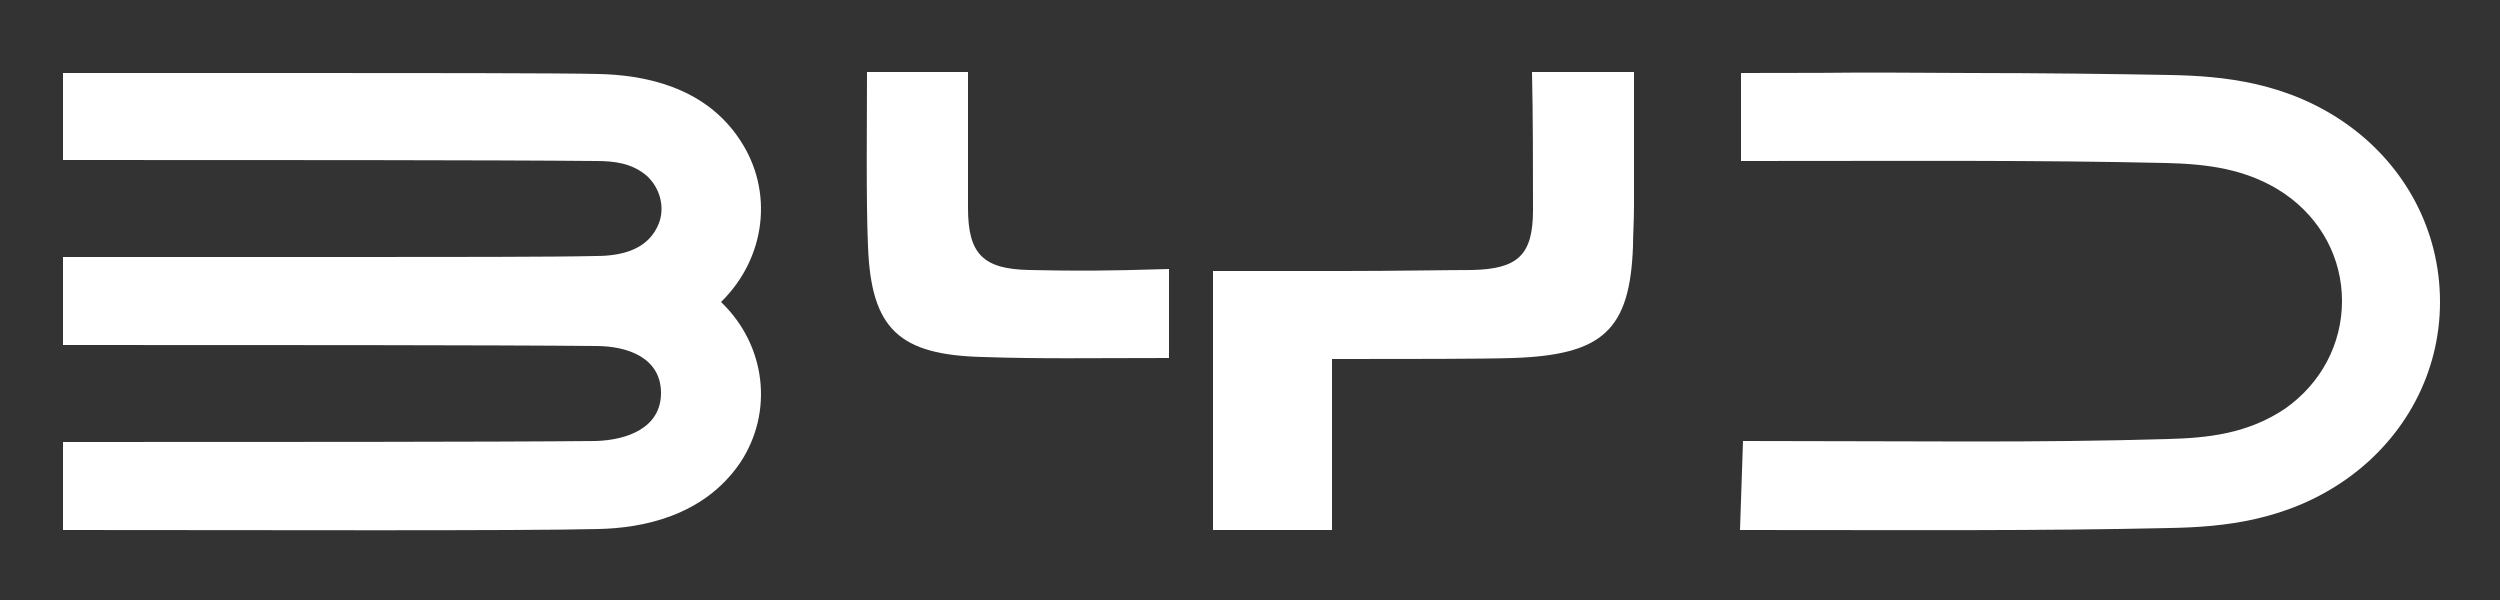
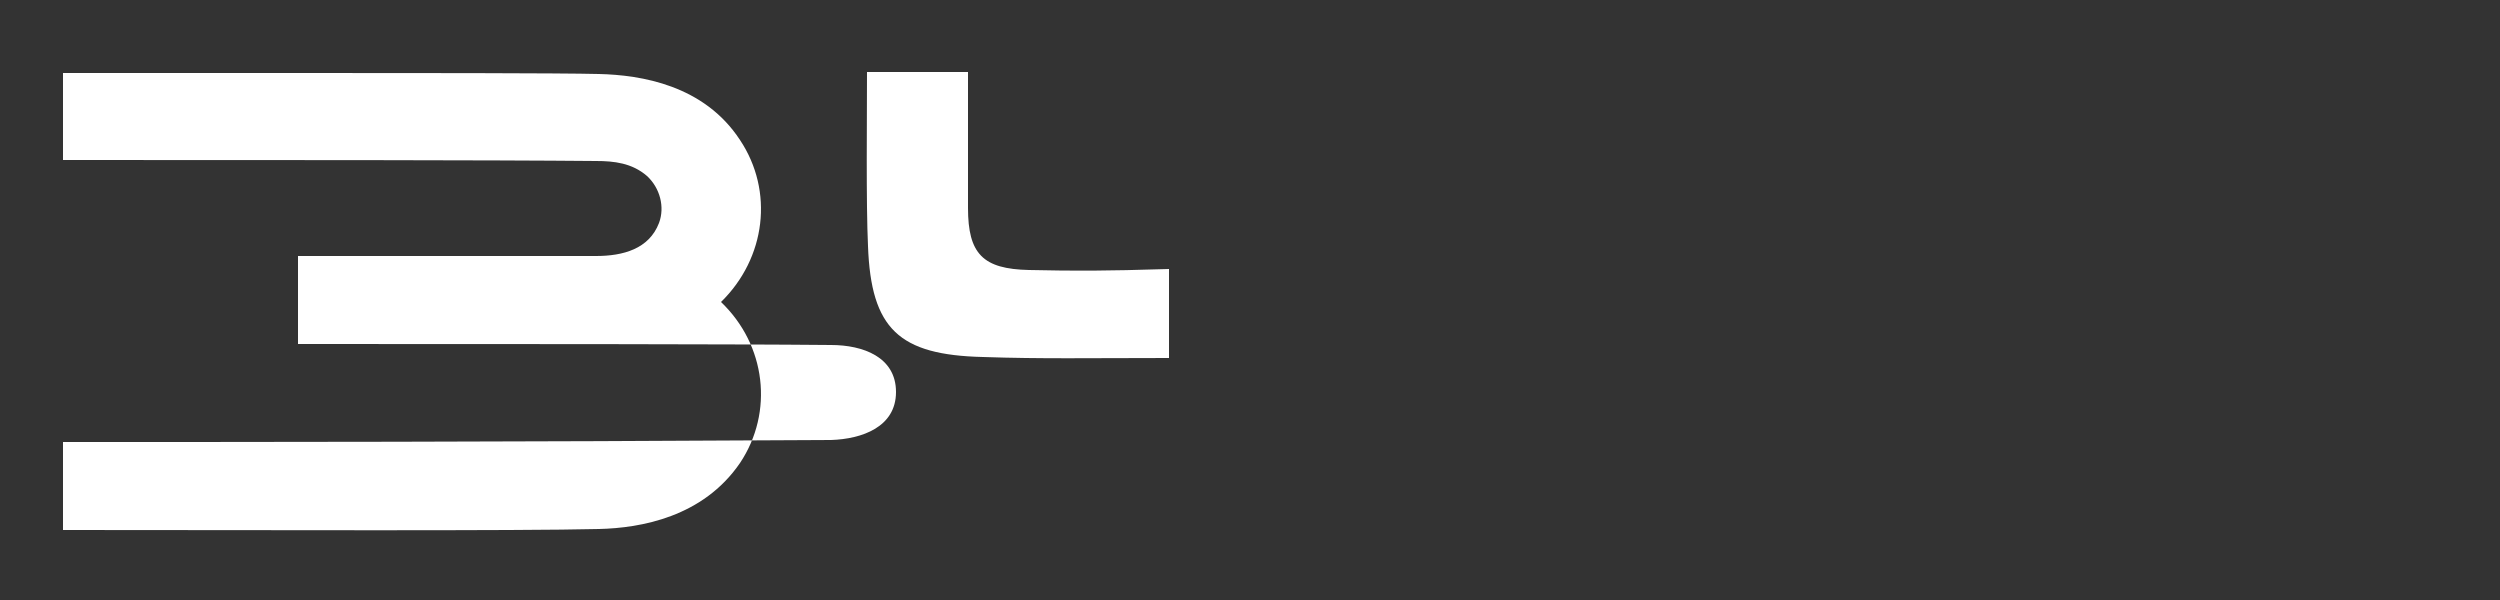
<svg xmlns="http://www.w3.org/2000/svg" id="Layer_1" x="0px" y="0px" viewBox="0 0 250 60" style="enable-background:new 0 0 250 60;" xml:space="preserve">
  <rect x="0" y="0" width="250" height="60" fill="#333333" stroke="none" />
  <style type="text/css">	.st0{fill:#FFFFFF;}</style>
  <g>
    <g>
-       <path class="st0" d="M74,14c-3.6-5.5-9.9-6.5-14.1-6.6c-3.7-0.1-19.8-0.1-29.1-0.1c-18.4,0-7.9,0-24.5,0V16   c19.7,0,43.1,0,53.3,0.1c1.8,0,3.6,0.2,5.1,1.5c1.3,1.2,1.8,3.1,1.2,4.7c-1,2.6-3.6,3.3-6.3,3.3c-4.1,0.1-15.2,0.1-23.5,0.1   c-20.4,0-11.6,0-29.8,0v8.8c19.7,0,43.1,0,53.3,0.1c3.2,0,6.5,1.2,6.5,4.7c0,3.5-3.4,4.7-6.5,4.8C49.5,44.2,26,44.2,6.3,44.2V53   c19.8,0,45.6,0.1,53.6-0.1c4.2-0.1,10.4-1.2,14.1-6.6c3.4-5.1,2.6-11.8-1.9-16.1C76.6,25.8,77.4,19.1,74,14z" />
+       <path class="st0" d="M74,14c-3.6-5.5-9.9-6.5-14.1-6.6c-3.7-0.1-19.8-0.1-29.1-0.1c-18.4,0-7.9,0-24.5,0V16   c19.7,0,43.1,0,53.3,0.1c1.8,0,3.6,0.2,5.1,1.5c1.3,1.2,1.8,3.1,1.2,4.7c-1,2.6-3.6,3.3-6.3,3.3c-20.4,0-11.6,0-29.8,0v8.8c19.7,0,43.1,0,53.3,0.1c3.2,0,6.5,1.2,6.5,4.7c0,3.5-3.4,4.7-6.5,4.8C49.5,44.2,26,44.2,6.3,44.2V53   c19.8,0,45.6,0.1,53.6-0.1c4.2-0.1,10.4-1.2,14.1-6.6c3.4-5.1,2.6-11.8-1.9-16.1C76.6,25.8,77.4,19.1,74,14z" />
    </g>
    <g>
-       <path class="st0" d="M234.8,12.5c-6-4.3-12.5-4.9-17.8-5c-5.2-0.1-13.1-0.2-20-0.2c-17-0.1-6.8,0-22.9,0v8.8   c17.2,0,29.3-0.1,42.5,0.2c3.9,0.1,8.1,0.5,11.9,3.1c3.6,2.5,5.7,6.4,5.7,10.7c0,4.3-2.1,8.2-5.6,10.7c-3.8,2.6-7.9,3-11.8,3.1   c-13.3,0.4-25.3,0.2-42.5,0.2L174,53c17.3,0,29.7,0.1,43-0.2c5.3-0.1,11.8-0.7,17.8-5c5.7-4.1,9.2-10.5,9.2-17.6   C244,23,240.5,16.6,234.8,12.5z" />
-     </g>
+       </g>
    <g>
      <g>
        <path class="st0" d="M102.9,27c-4.6-0.1-6.1-1.6-6.1-6.2c0-4.2,0-9.3,0-13.6H86.7c0,4.4-0.1,13.2,0.1,17.4    c0.3,8.3,3.1,10.9,11.5,11.1c5.9,0.2,10.5,0.1,18.6,0.1v-8.9C110.4,27.1,107.7,27.1,102.9,27z" />
      </g>
      <g>
-         <path class="st0" d="M153.3,21c0,4.5-1.5,5.9-6.1,6c-2.2,0-8,0.1-12.8,0.1v0c0,0,0,0,0,0v0c-4.9,0-10.1,0-13.1,0V53h11.9V35.9    c0.4,0,0.8,0,1.2,0v0c0,0,0,0,0,0v0c6.2,0,14,0,16.9-0.1c9-0.3,11.7-2.8,12-11.2c0-1.1,0.1-2.5,0.1-4.1V7.2h-10.2    C153.3,11.6,153.3,16.6,153.3,21z" />
-       </g>
+         </g>
    </g>
  </g>
</svg>